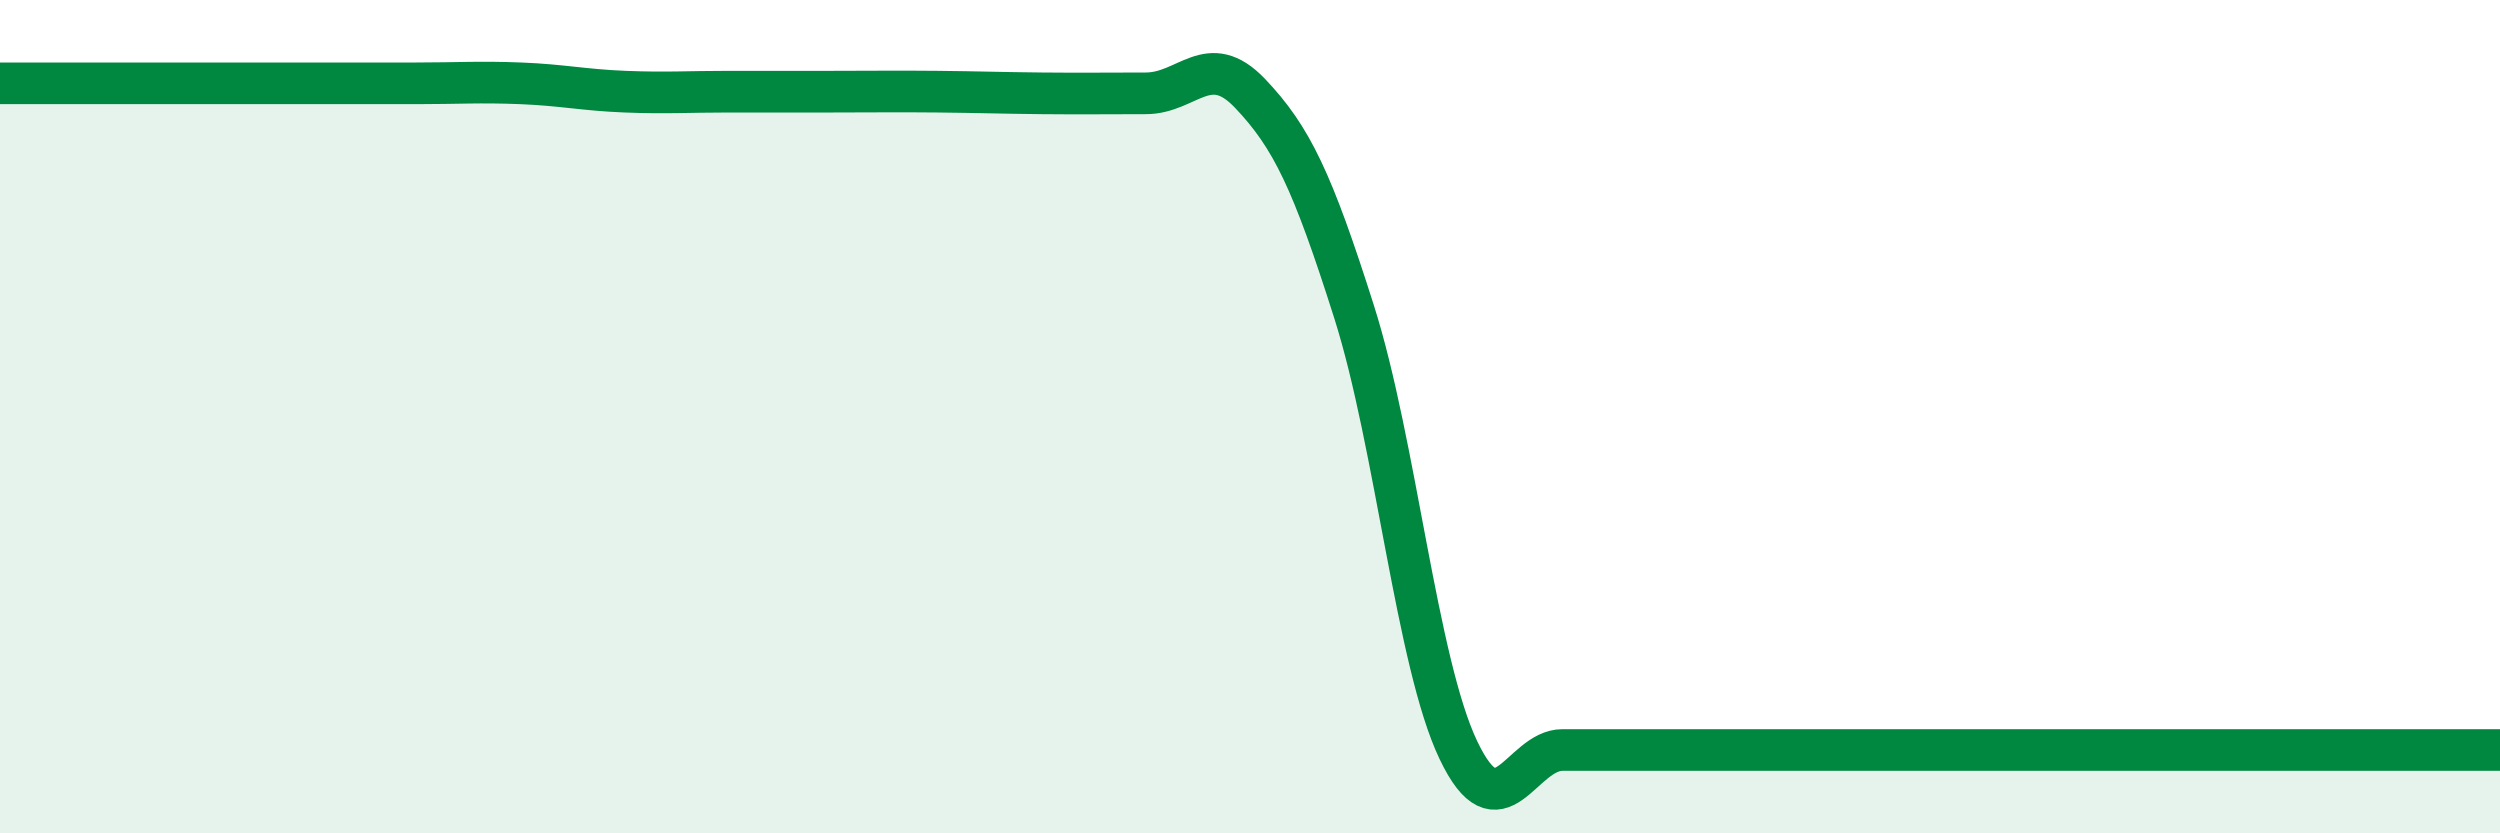
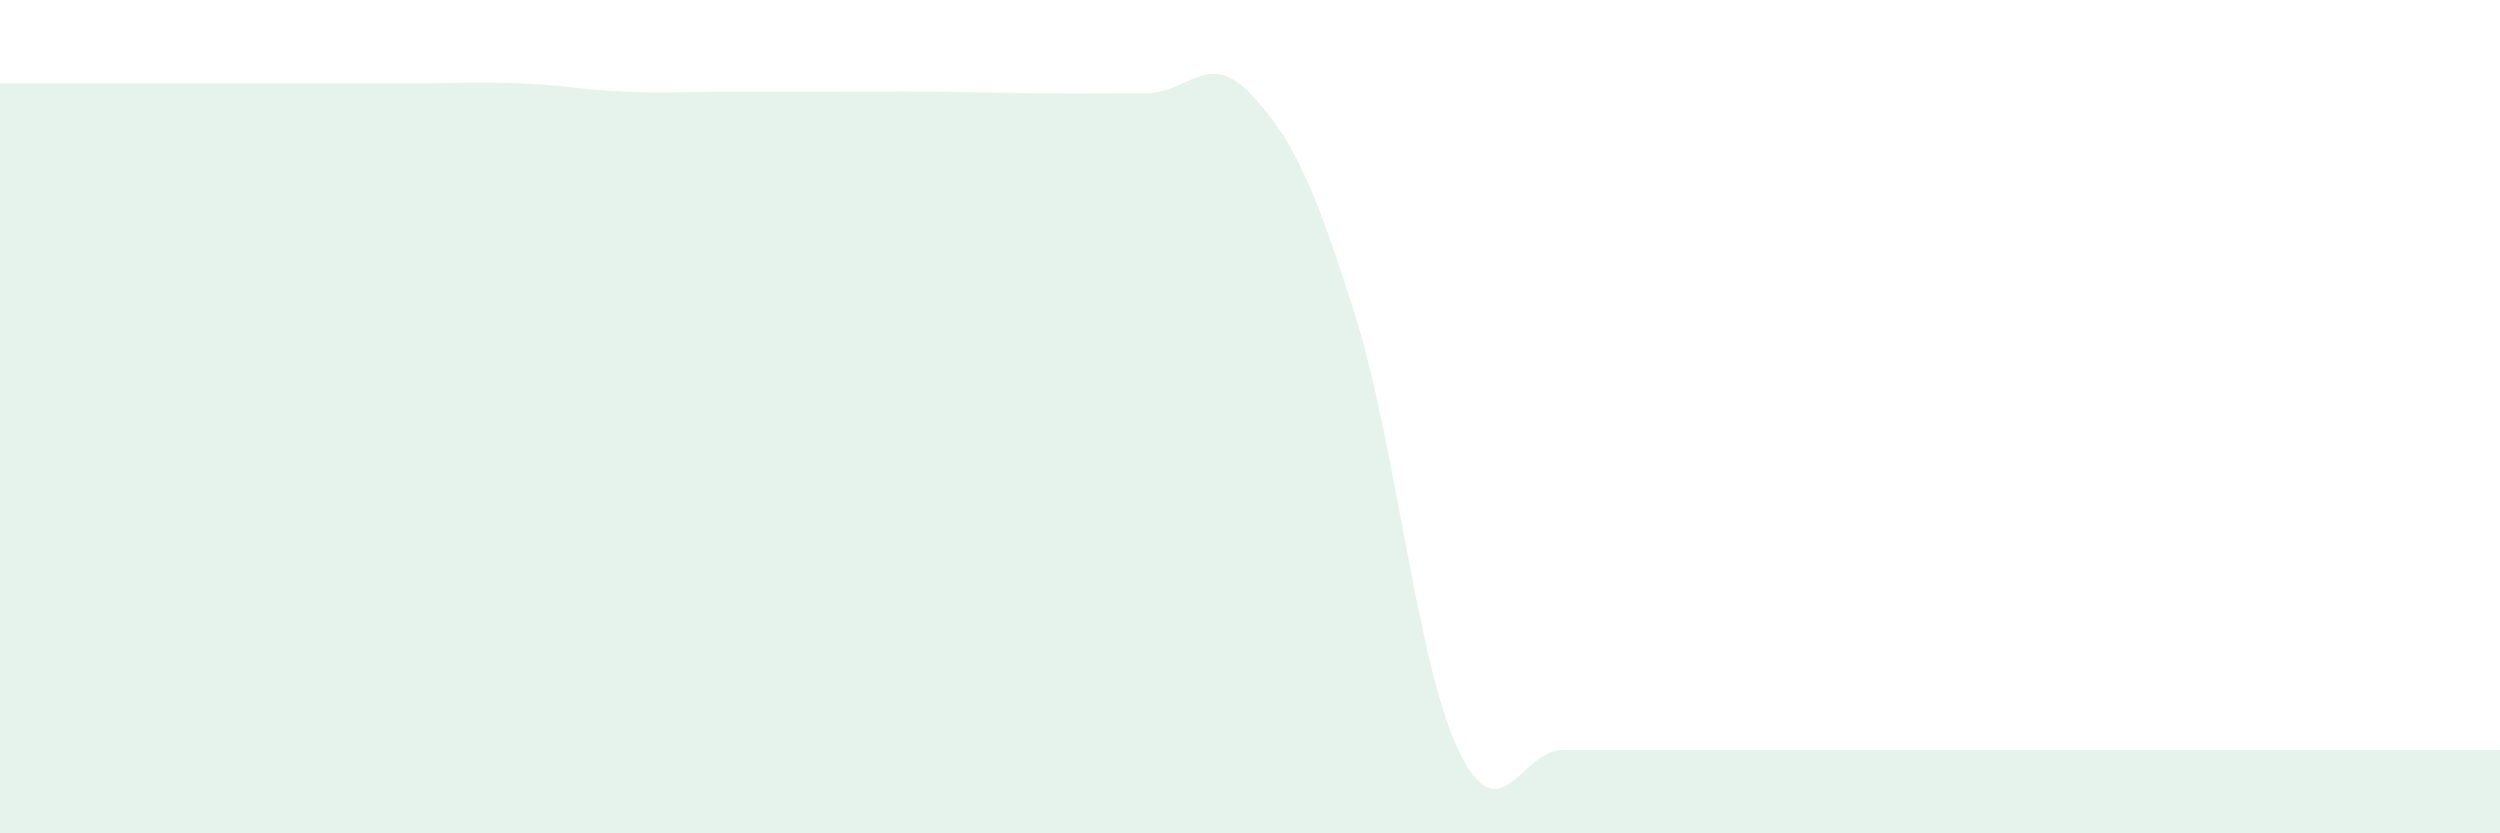
<svg xmlns="http://www.w3.org/2000/svg" width="60" height="20" viewBox="0 0 60 20">
  <path d="M 0,2 C 0.5,2 1.5,2 2.5,2 C 3.5,2 4,2 5,2 C 6,2 6.5,2 7.5,2 C 8.5,2 9,2 10,2 C 11,2 11.5,1.96 12.5,2 C 13.5,2.04 14,2.16 15,2.2 C 16,2.24 16.5,2.2 17.5,2.2 C 18.5,2.2 19,2.2 20,2.2 C 21,2.2 21.5,2.19 22.5,2.2 C 23.5,2.21 24,2.23 25,2.24 C 26,2.25 26.5,2.24 27.5,2.24 C 28.5,2.24 29,1.19 30,2.24 C 31,3.29 31.5,4.34 32.5,7.49 C 33.5,10.64 34,15.9 35,18 C 36,20.1 36.5,18 37.5,18 C 38.5,18 39,18 40,18 C 41,18 41.5,18 42.5,18 C 43.5,18 44,18 45,18 C 46,18 46.5,18 47.5,18 C 48.5,18 49,18 50,18 C 51,18 51.5,18 52.5,18 C 53.5,18 53.5,18 55,18 C 56.5,18 59,18 60,18L60 20L0 20Z" fill="#008740" opacity="0.1" stroke-linecap="round" stroke-linejoin="round" />
-   <path d="M 0,2 C 0.5,2 1.5,2 2.5,2 C 3.5,2 4,2 5,2 C 6,2 6.5,2 7.5,2 C 8.5,2 9,2 10,2 C 11,2 11.5,1.96 12.5,2 C 13.5,2.04 14,2.16 15,2.2 C 16,2.24 16.5,2.2 17.5,2.2 C 18.5,2.2 19,2.2 20,2.2 C 21,2.2 21.5,2.19 22.5,2.2 C 23.5,2.21 24,2.23 25,2.24 C 26,2.25 26.5,2.24 27.5,2.24 C 28.5,2.24 29,1.19 30,2.24 C 31,3.29 31.5,4.34 32.5,7.49 C 33.5,10.64 34,15.9 35,18 C 36,20.1 36.5,18 37.5,18 C 38.5,18 39,18 40,18 C 41,18 41.5,18 42.5,18 C 43.5,18 44,18 45,18 C 46,18 46.5,18 47.5,18 C 48.5,18 49,18 50,18 C 51,18 51.5,18 52.5,18 C 53.5,18 53.5,18 55,18 C 56.5,18 59,18 60,18" stroke="#008740" stroke-width="1" fill="none" stroke-linecap="round" stroke-linejoin="round" />
</svg>